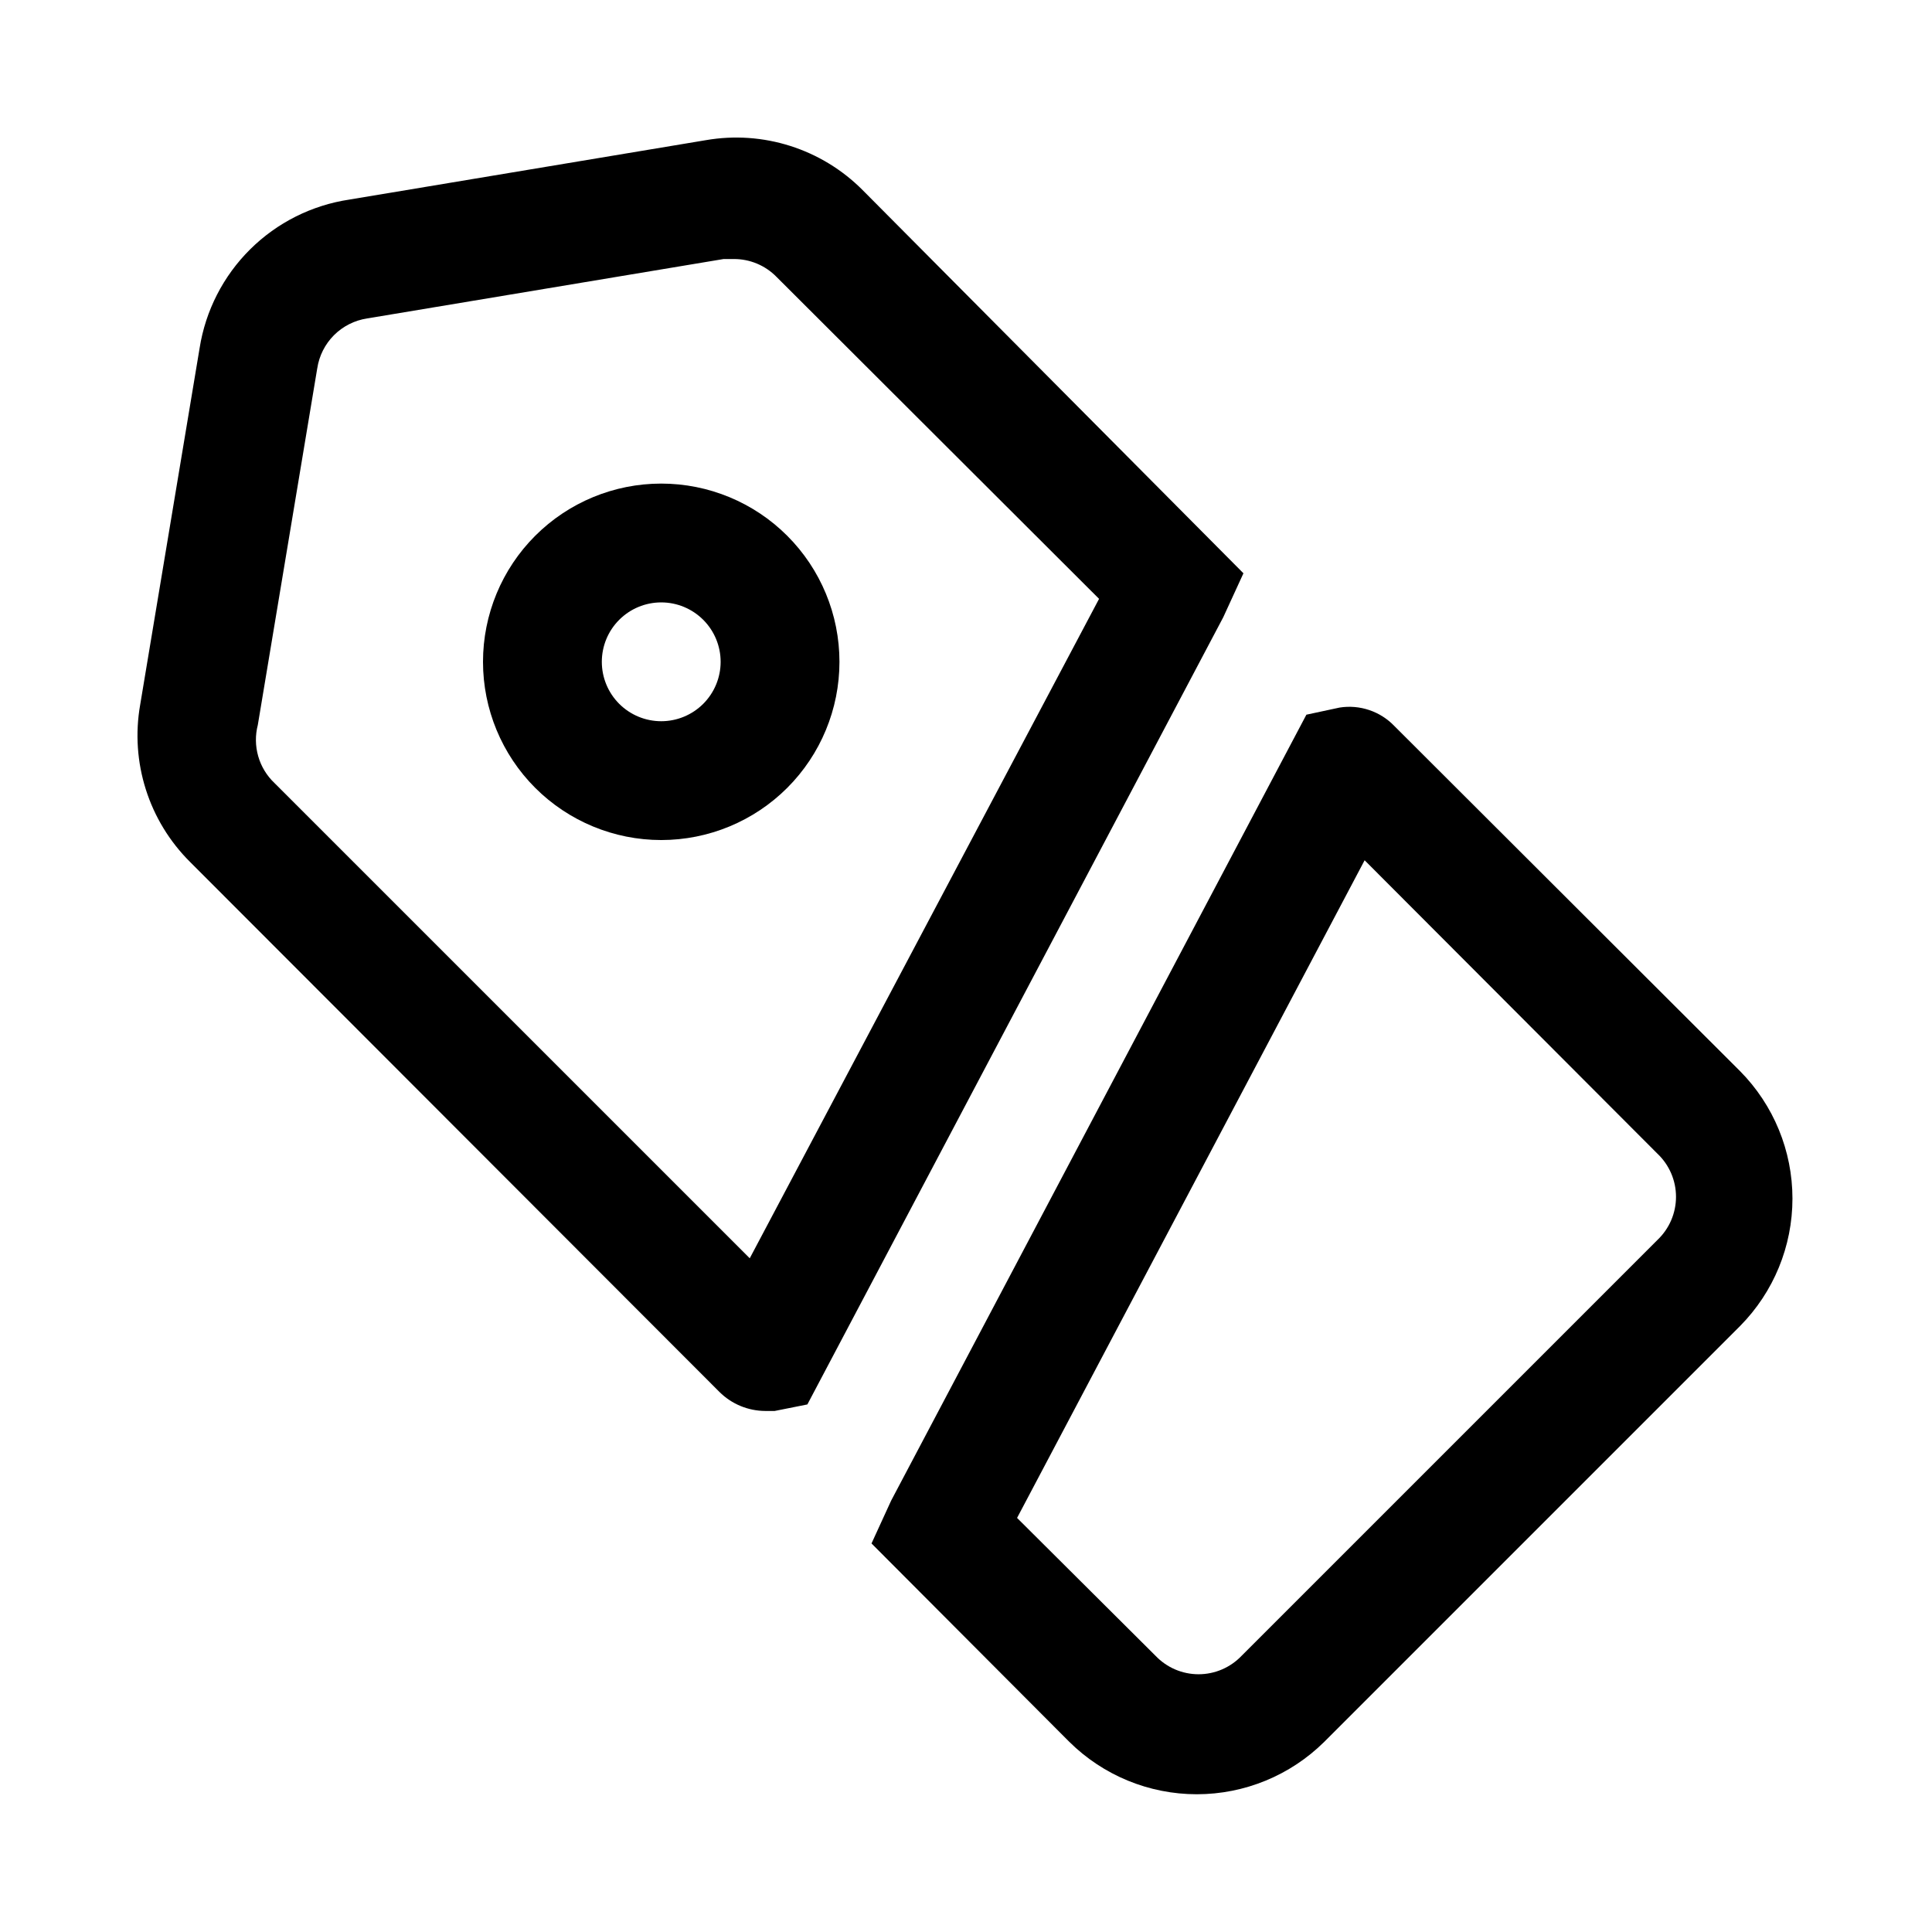
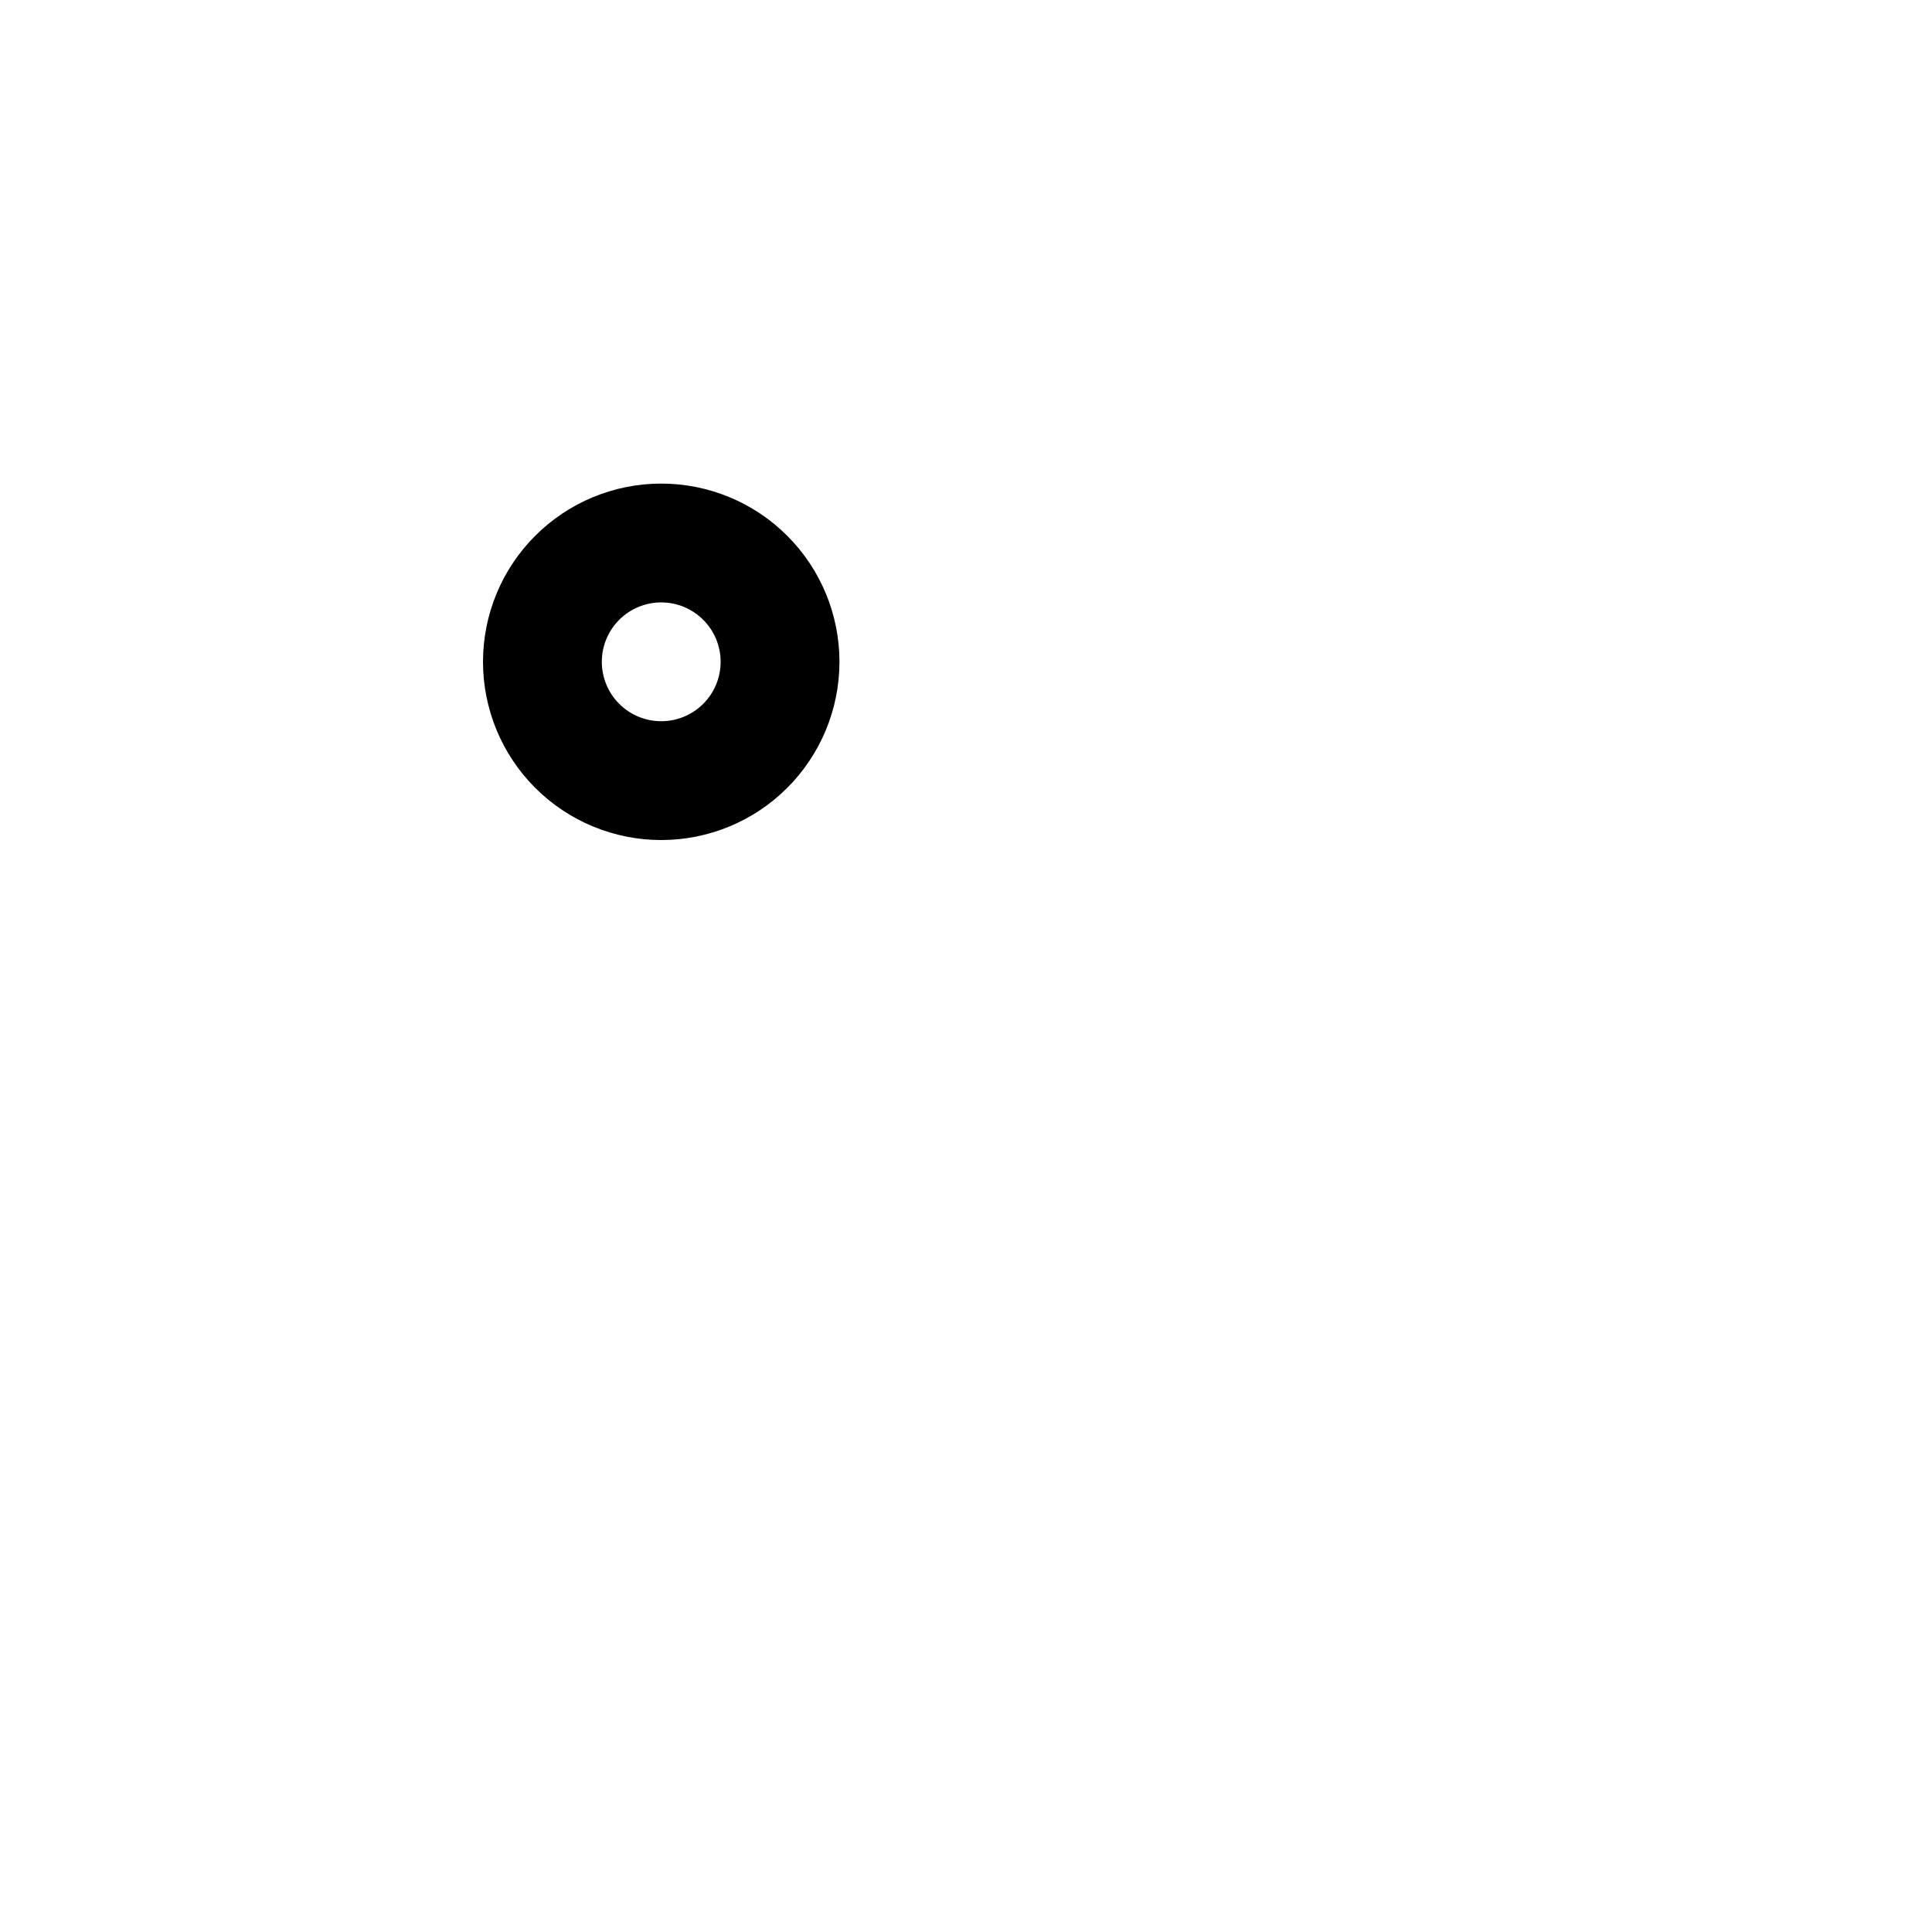
<svg xmlns="http://www.w3.org/2000/svg" fill="#000000" width="800px" height="800px" version="1.1" viewBox="144 144 512 512">
  <g>
-     <path d="m334.66 512.88c3.223 3.207 7.578 5.016 12.125 5.039h2.519l8.66-1.73 110.21-208.61 5.352-11.652-100.92-101.55c-10.871-10.926-26.383-15.863-41.566-13.227l-94.465 15.742c-9.941 1.488-19.148 6.106-26.281 13.184-7.137 7.078-11.828 16.25-13.395 26.18l-15.742 94.465c-2.691 15.23 2.25 30.816 13.227 41.719zm-122.33-176.8 15.742-94.465h0.004c0.5-3.328 2.055-6.41 4.434-8.789 2.383-2.379 5.461-3.934 8.789-4.438l94.465-15.742h2.676c4.266-0.023 8.355 1.68 11.336 4.723l85.488 85.332-92.574 174.76-125.95-125.95 0.004 0.004c-2.051-1.941-3.543-4.398-4.316-7.113-0.777-2.715-0.809-5.586-0.094-8.316z" />
-     <path d="m374.96 553.03 52.426 52.586h0.004c8.988 8.891 21.125 13.879 33.77 13.879 12.645 0 24.781-4.988 33.77-13.879l110.21-110.21c8.891-8.988 13.879-21.125 13.879-33.77s-4.988-24.781-13.879-33.77l-91.629-91.473-0.004-0.004c-3.738-3.894-9.148-5.715-14.484-4.879l-8.816 1.891-110.05 208.29zm130.68-181.05 77.617 77.777v-0.004c3.129 2.973 4.902 7.098 4.902 11.414 0 4.316-1.773 8.441-4.902 11.414l-110.21 110.21c-2.973 3.129-7.098 4.902-11.414 4.902-4.316 0-8.441-1.773-11.414-4.902l-36.684-36.527z" />
    <path d="m319.23 366.62c12.527 0 24.543-4.977 33.398-13.832 8.859-8.859 13.836-20.875 13.836-33.398 0-12.527-4.977-24.543-13.836-33.398-8.855-8.859-20.871-13.836-33.398-13.836-12.527 0-24.539 4.977-33.398 13.836-8.855 8.855-13.832 20.871-13.832 33.398 0 12.523 4.977 24.539 13.832 33.398 8.859 8.855 20.871 13.832 33.398 13.832zm0-62.977c4.176 0 8.18 1.66 11.133 4.613 2.953 2.949 4.613 6.957 4.613 11.133s-1.66 8.18-4.613 11.133c-2.953 2.949-6.957 4.609-11.133 4.609s-8.18-1.66-11.133-4.609c-2.953-2.953-4.609-6.957-4.609-11.133s1.656-8.184 4.609-11.133c2.953-2.953 6.957-4.613 11.133-4.613z" />
  </g>
</svg>